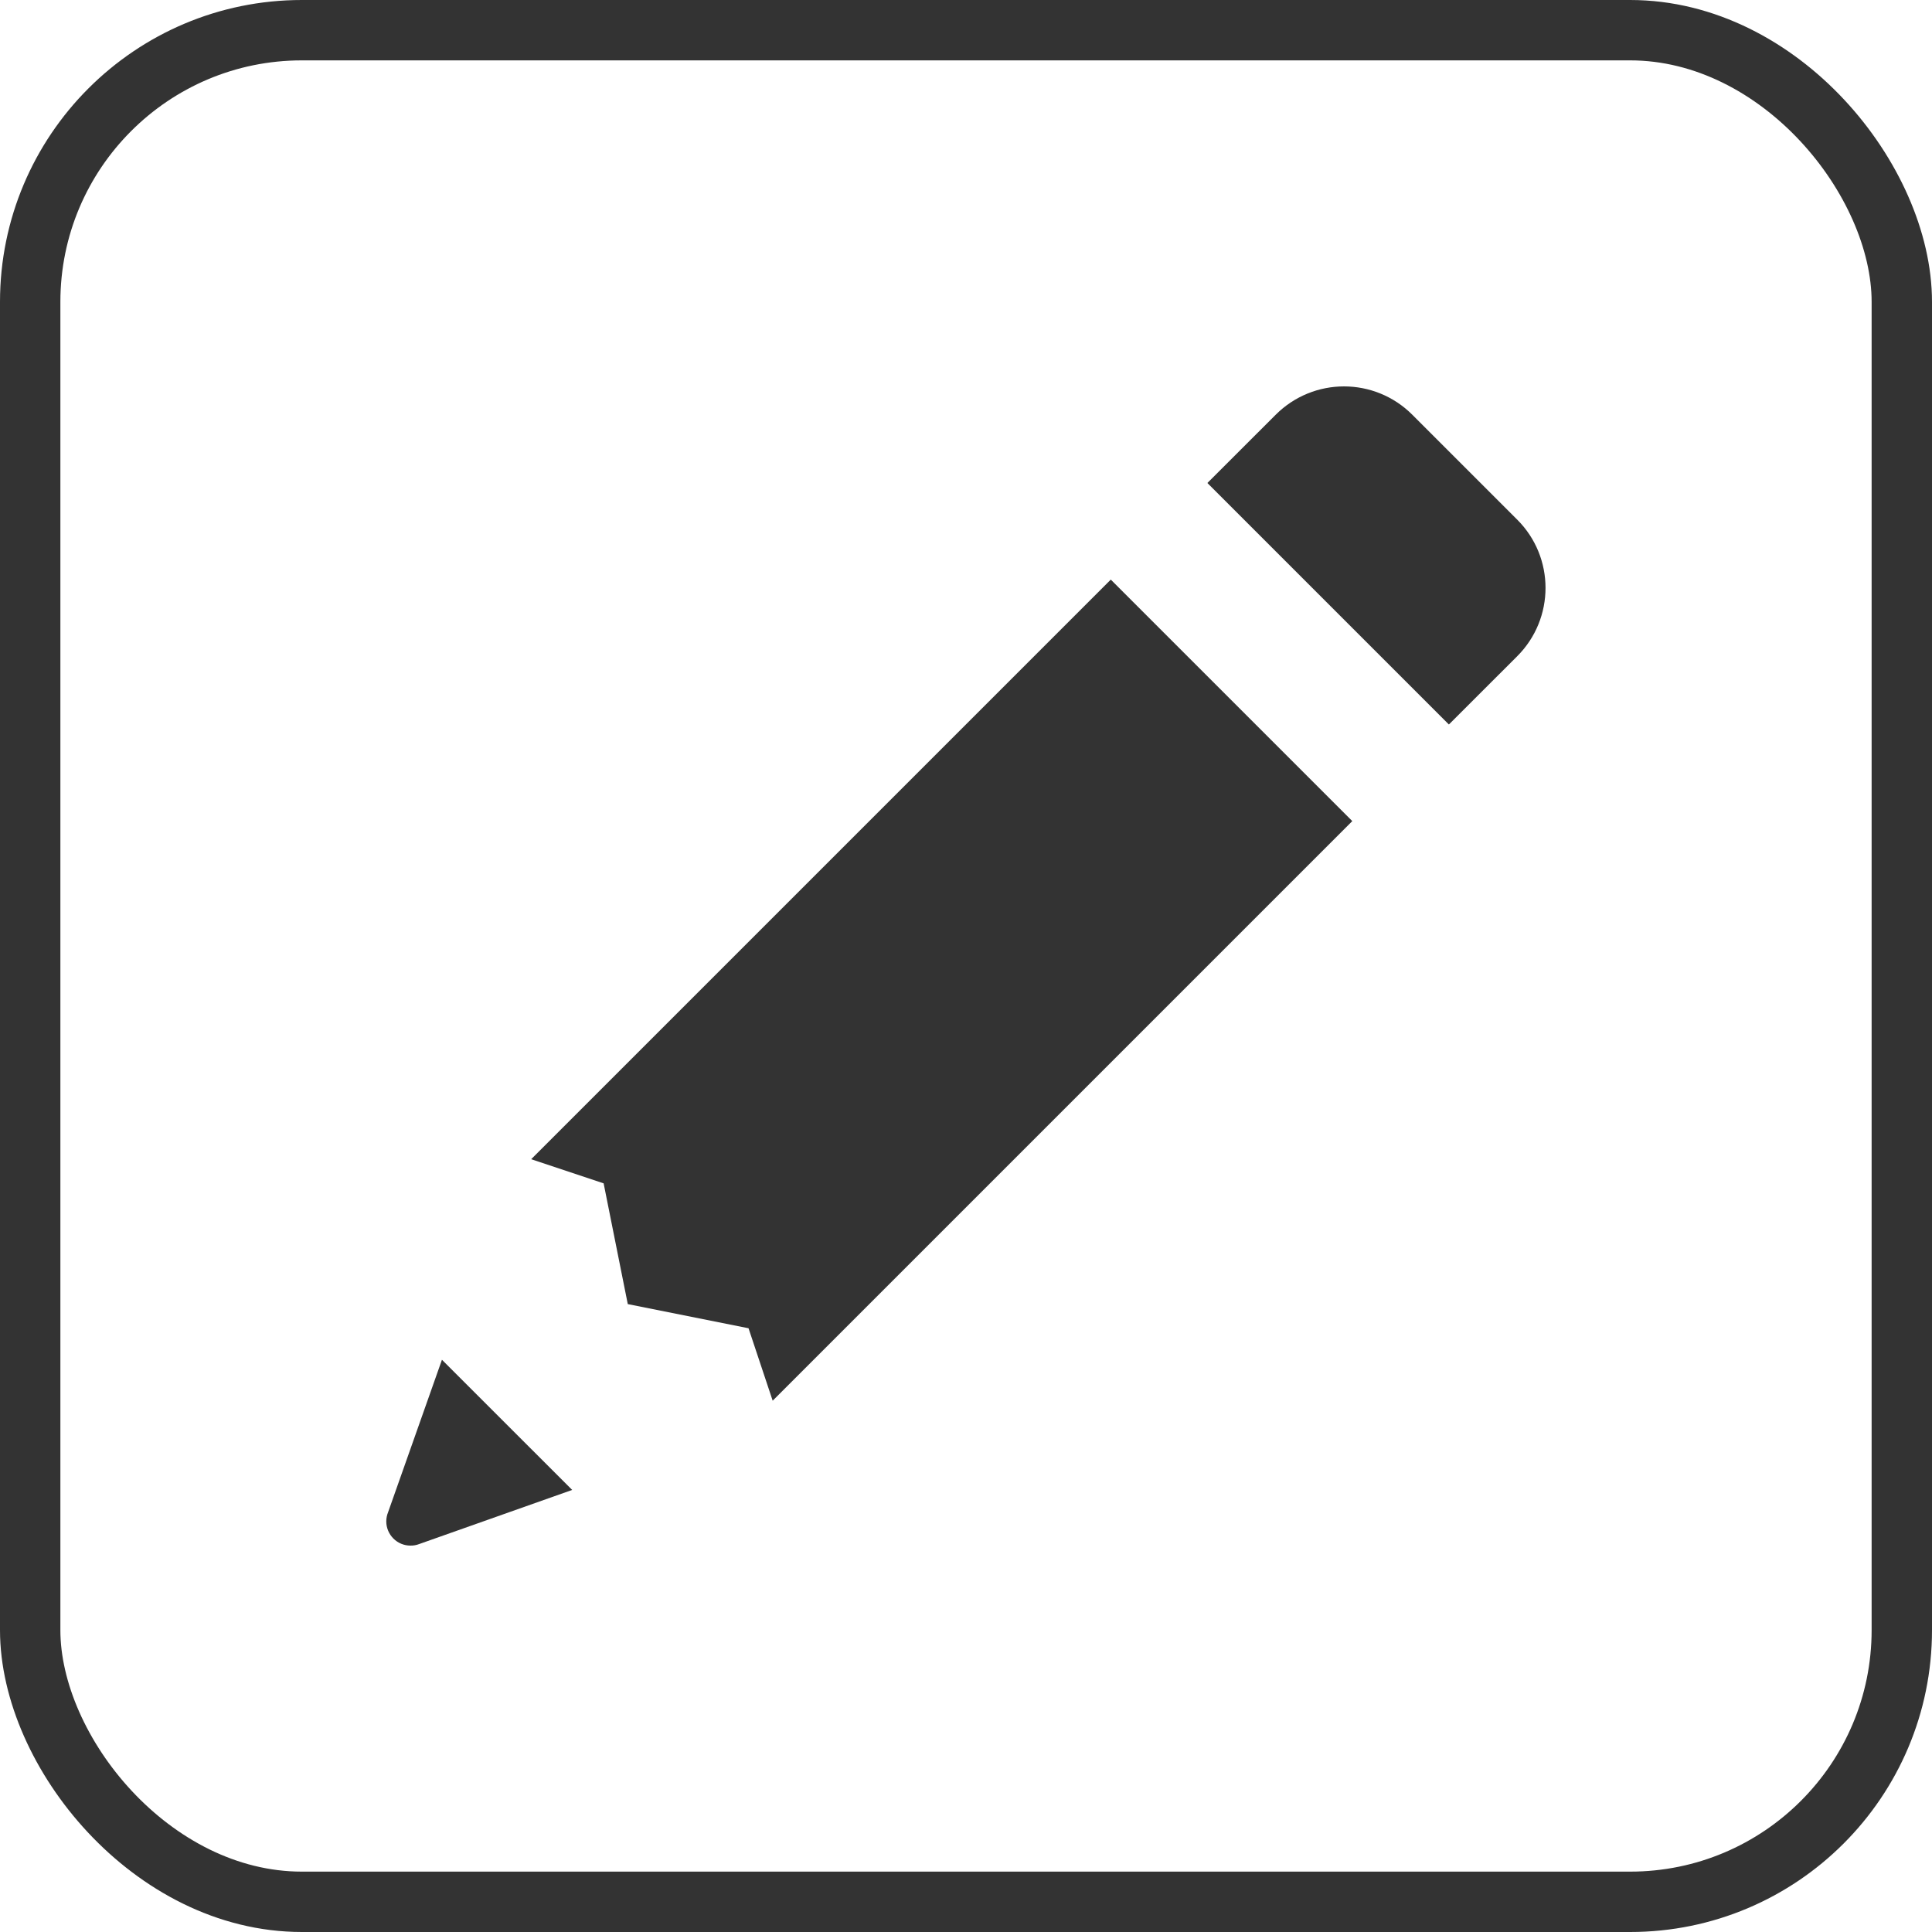
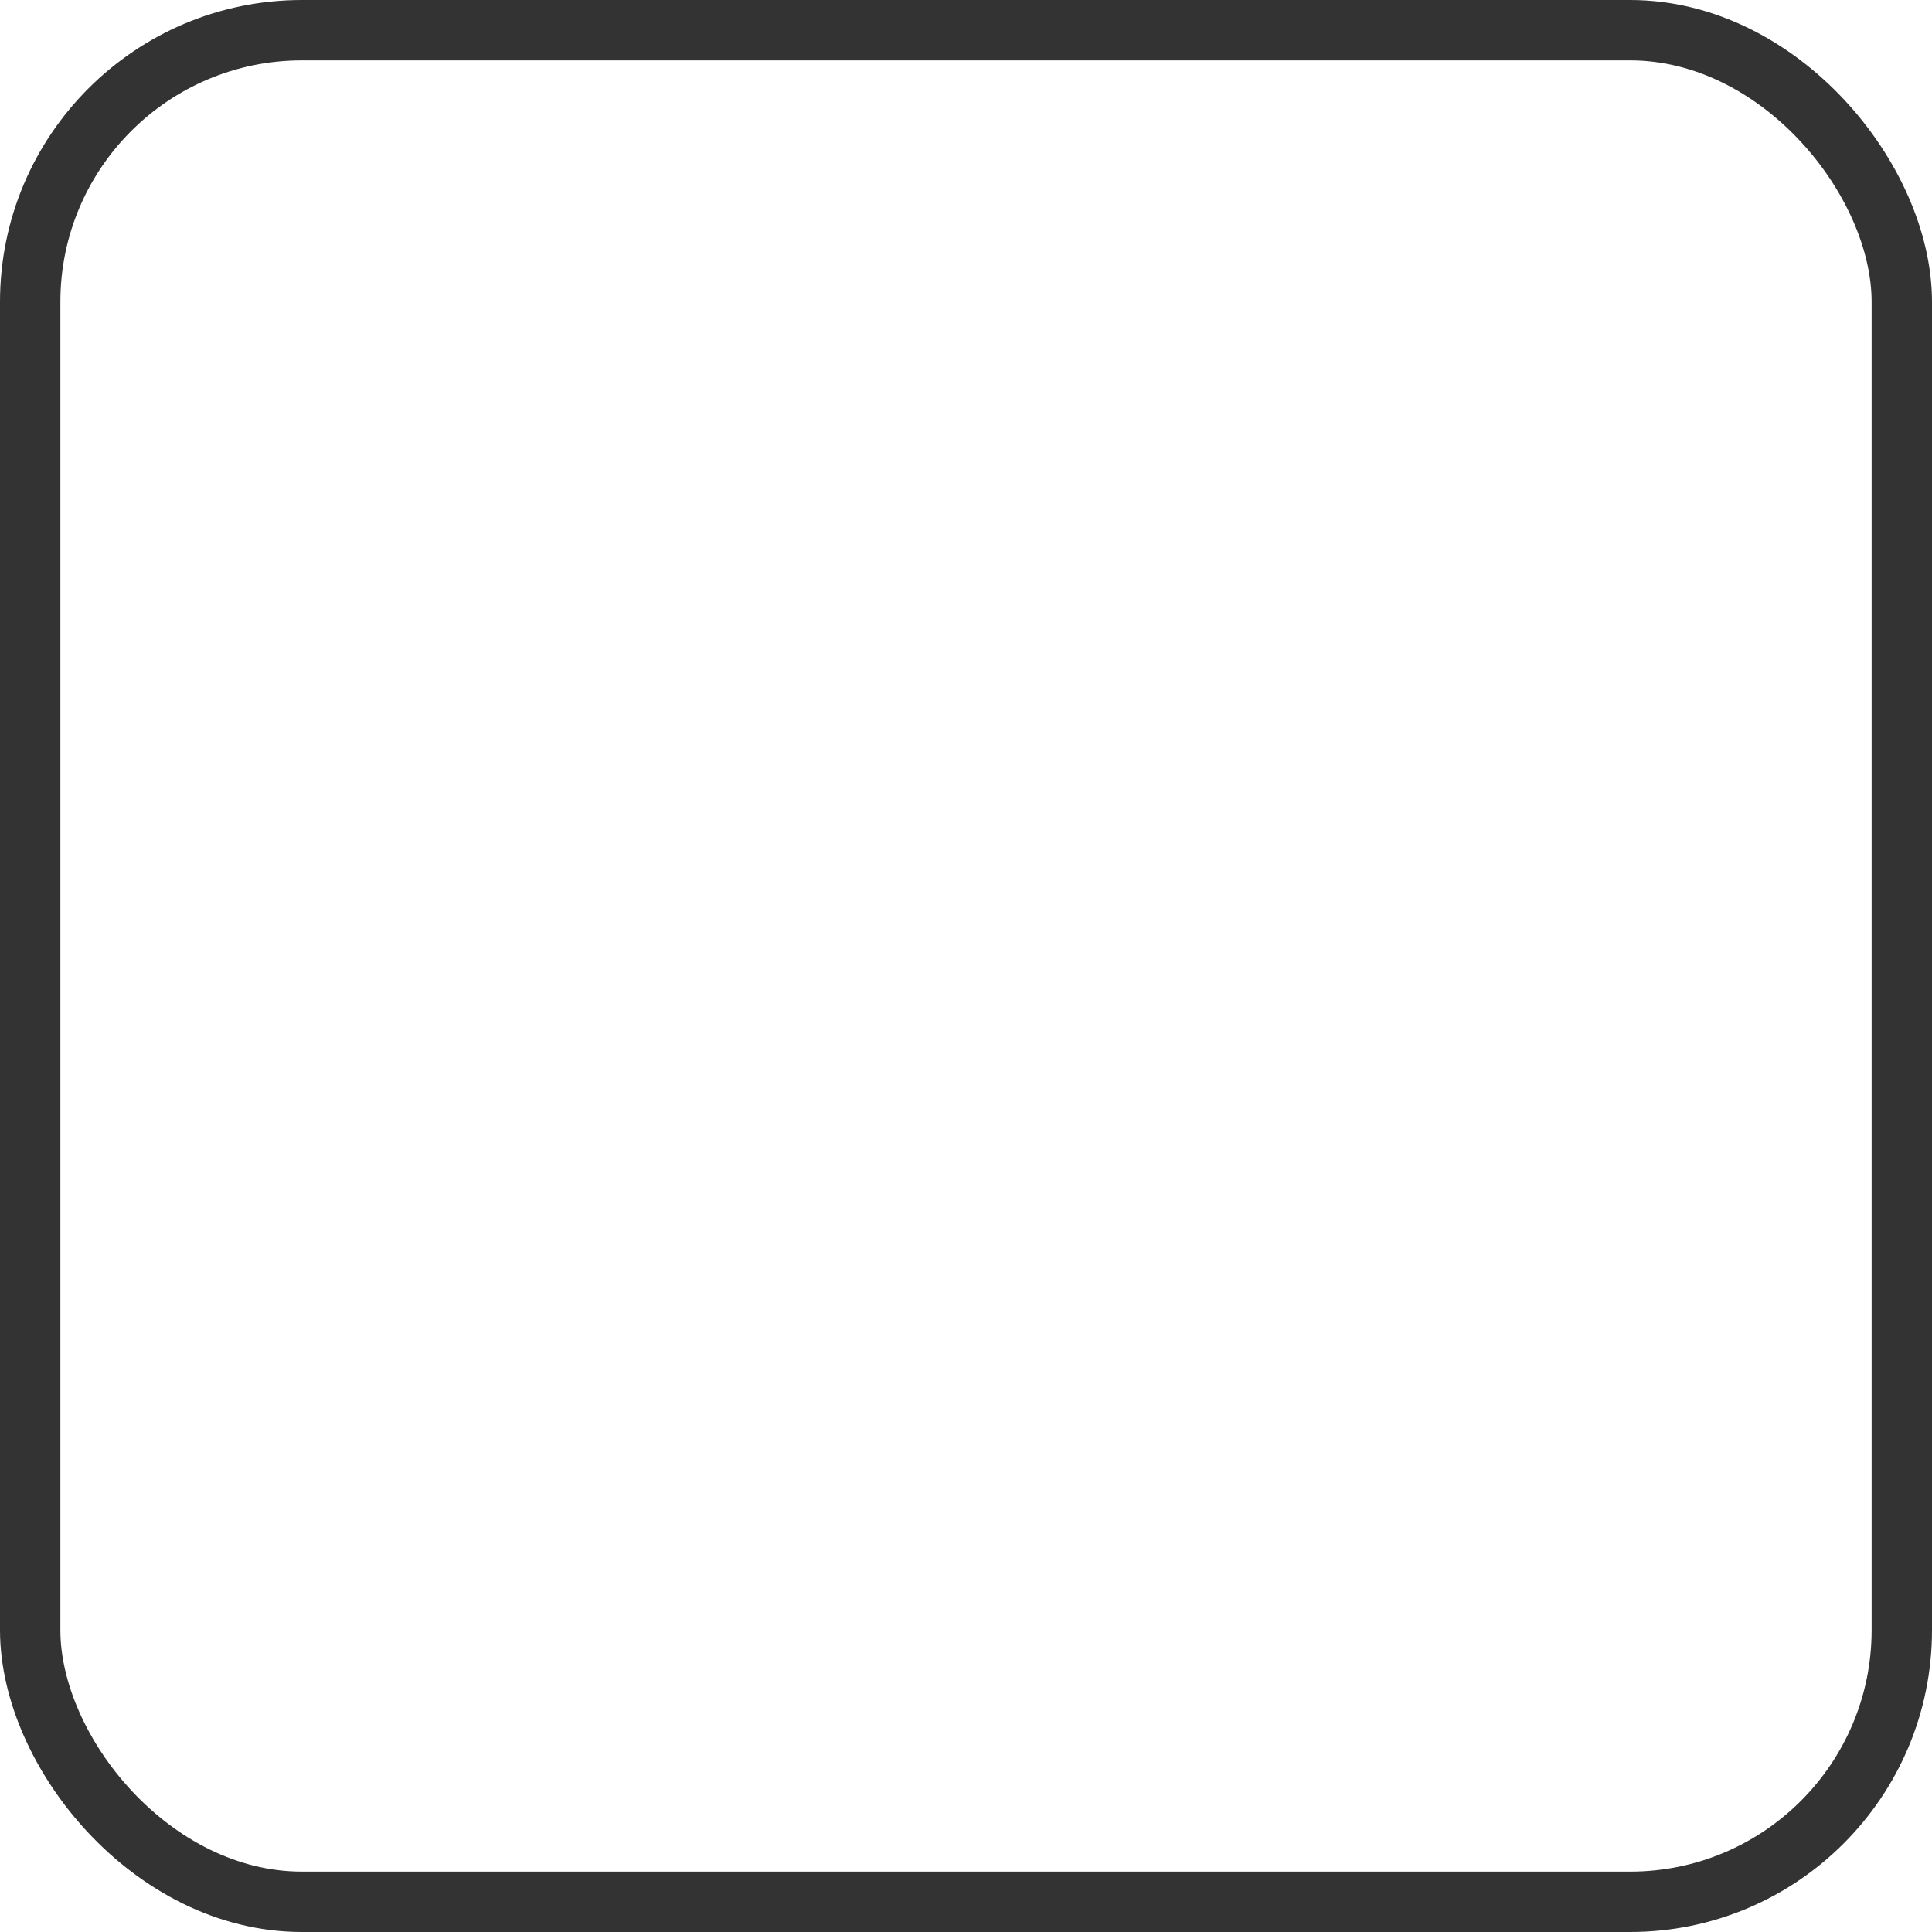
<svg xmlns="http://www.w3.org/2000/svg" width="32" height="32" viewBox="0 0 32 32" fill="none">
  <rect x="0.5" y="0.5" width="31" height="31" rx="4.5" stroke="#333333" />
-   <path d="M22.261 6.4C21.852 6.4 21.442 6.557 21.13 6.869L19.998 8L23.998 12L25.13 10.869C25.755 10.244 25.755 9.231 25.13 8.607L23.392 6.869C23.08 6.557 22.67 6.4 22.261 6.4ZM18.398 9.6L8.798 19.2L9.998 19.6L10.398 21.6L12.398 22L12.798 23.2L22.398 13.6L18.398 9.6ZM7.32 22.522L6.428 25.047C6.408 25.096 6.398 25.148 6.398 25.2C6.398 25.306 6.441 25.408 6.516 25.483C6.591 25.558 6.692 25.6 6.798 25.6C6.848 25.601 6.897 25.592 6.944 25.574L9.477 24.678L7.32 22.522Z" fill="#333333" />
</svg>